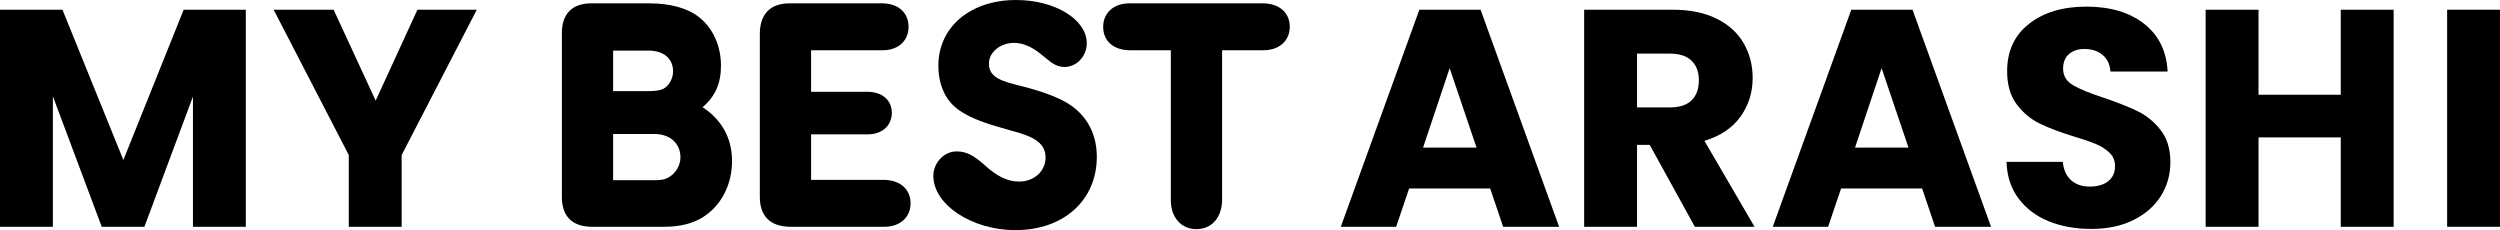
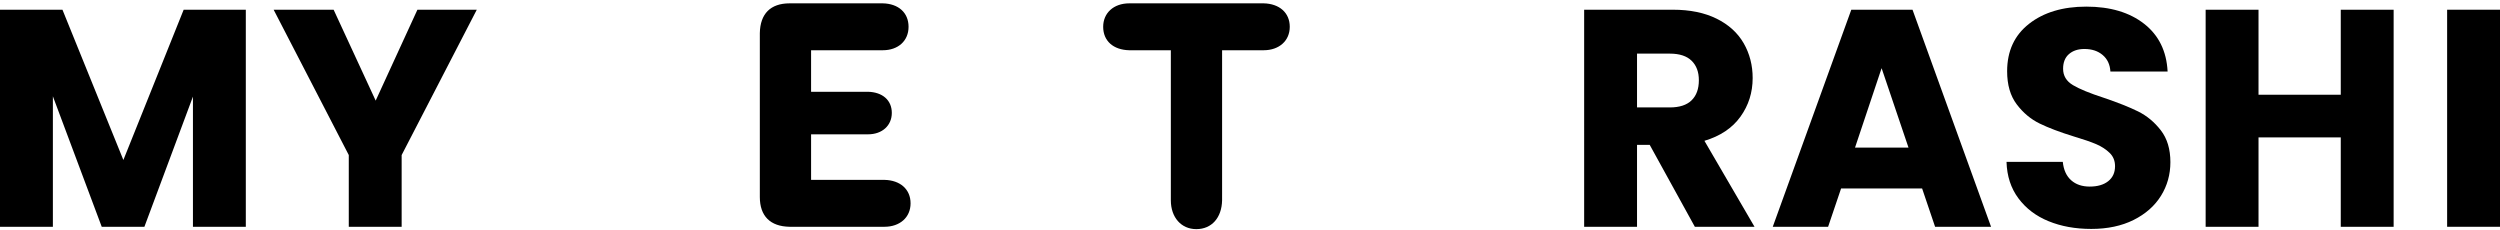
<svg xmlns="http://www.w3.org/2000/svg" id="_レイヤー_1" data-name="レイヤー 1" version="1.1" viewBox="0 0 388.1 35.726">
  <defs>
    <style>
      .cls-1 {
        fill: #000;
        stroke-width: 0px;
      }
    </style>
  </defs>
  <path class="cls-1" d="M38.16,1.509v33.696h-8.208V14.997l-7.536,20.208h-6.624l-7.584-20.256v20.256H0V1.509h9.696l9.456,23.328L28.512,1.509h9.648Z" />
  <path class="cls-1" d="M74.016,1.509l-11.664,22.561v11.136h-8.208v-11.136L42.48,1.509h9.312l6.528,14.112,6.48-14.112h9.216Z" />
-   <path class="cls-1" d="M113.641,25.013c0,3.641-1.664,6.864-4.42,8.633-1.56,1.039-3.64,1.56-6.084,1.56h-11.336c-3.016-.052-4.576-1.664-4.576-4.628V5.147c0-3.016,1.612-4.628,4.576-4.628h8.996c3.224,0,5.876.729,7.644,2.08,2.236,1.716,3.484,4.524,3.484,7.593,0,2.756-.884,4.784-2.86,6.448,3.016,1.976,4.576,4.836,4.576,8.372ZM100.693,14.145c.936,0,1.716-.104,2.184-.312.936-.416,1.612-1.612,1.612-2.756,0-1.976-1.456-3.224-3.848-3.224h-5.46v6.292h5.512ZM101.525,27.977c1.144,0,1.768-.104,2.392-.52.988-.572,1.716-1.82,1.716-3.017,0-2.184-1.612-3.64-4.056-3.64h-6.396v7.176h6.344Z" />
  <path class="cls-1" d="M125.913,14.248h8.84c2.236.052,3.692,1.3,3.692,3.276s-1.508,3.328-3.692,3.328h-8.84v7.072h11.388c2.444.052,4.056,1.456,4.056,3.641,0,2.184-1.664,3.64-4.056,3.64h-14.717c-3.016-.052-4.628-1.664-4.628-4.628V5.147c.052-3.016,1.664-4.628,4.628-4.628h14.457c2.444.052,4.004,1.456,4.004,3.641,0,2.184-1.612,3.64-4.004,3.64h-11.128v6.448Z" />
-   <path class="cls-1" d="M168.709,6.708c0,2.028-1.56,3.692-3.484,3.692-.676,0-1.404-.261-1.976-.677-.104-.052-.78-.623-1.768-1.403-1.352-1.093-2.756-1.664-4.056-1.664-2.132,0-3.9,1.456-3.9,3.172s1.04,2.548,4.212,3.328c3.016.728,5.2,1.456,6.917,2.288,3.64,1.716,5.616,4.889,5.616,8.893,0,6.76-5.148,11.389-12.637,11.389-6.76,0-12.74-3.953-12.74-8.425,0-2.028,1.664-3.796,3.588-3.796,1.456,0,2.548.52,4.264,2.027,2.028,1.873,3.692,2.652,5.46,2.652,2.34,0,4.108-1.611,4.108-3.744,0-1.82-1.248-2.964-4.056-3.796l-3.432-.988c-2.548-.728-4.628-1.612-5.928-2.548-2.08-1.404-3.224-3.9-3.224-6.916,0-5.98,4.94-10.192,12.064-10.192,6.032,0,10.973,3.016,10.973,6.708Z" />
  <path class="cls-1" d="M189.717,30.213v.884c-.052,2.704-1.612,4.473-4.004,4.473-2.34,0-3.952-1.82-3.952-4.473V7.8h-6.448c-2.496-.052-4.056-1.456-4.056-3.64,0-2.132,1.612-3.641,4.056-3.641h20.853c2.444.052,4.056,1.456,4.056,3.641,0,2.184-1.664,3.64-4.056,3.64h-6.448v22.413Z" />
-   <path class="cls-1" d="M231.332,29.253h-12.576l-2.016,5.952h-8.592L220.34,1.509h9.504l12.192,33.696h-8.688l-2.016-5.952ZM229.22,22.917l-4.176-12.336-4.128,12.336h8.304Z" />
  <path class="cls-1" d="M263.108,35.205l-7.008-12.72h-1.968v12.72h-8.208V1.509h13.776c2.656,0,4.92.465,6.792,1.393s3.271,2.2,4.2,3.815c.928,1.616,1.392,3.417,1.392,5.4,0,2.24-.632,4.24-1.896,6-1.265,1.76-3.128,3.008-5.592,3.744l7.776,13.344h-9.264ZM254.132,16.677h5.088c1.504,0,2.632-.367,3.384-1.104.751-.736,1.128-1.776,1.128-3.12,0-1.279-.376-2.287-1.128-3.024-.752-.735-1.88-1.104-3.384-1.104h-5.088v8.352Z" />
  <path class="cls-1" d="M298.388,29.253h-12.576l-2.016,5.952h-8.592l12.192-33.696h9.504l12.192,33.696h-8.688l-2.016-5.952ZM296.276,22.917l-4.176-12.336-4.128,12.336h8.304Z" />
  <path class="cls-1" d="M318.02,34.341c-1.953-.799-3.512-1.983-4.68-3.552-1.168-1.567-1.784-3.456-1.848-5.664h8.736c.127,1.248.559,2.2,1.296,2.856.736.656,1.696.983,2.88.983,1.216,0,2.176-.279,2.88-.84.704-.56,1.056-1.336,1.056-2.328,0-.832-.281-1.52-.84-2.063-.561-.544-1.248-.992-2.064-1.345-.816-.352-1.977-.751-3.48-1.199-2.177-.673-3.953-1.345-5.328-2.017-1.376-.672-2.561-1.663-3.552-2.976-.992-1.312-1.488-3.024-1.488-5.136,0-3.136,1.135-5.593,3.408-7.368,2.272-1.776,5.232-2.664,8.88-2.664,3.711,0,6.703.888,8.976,2.664,2.271,1.775,3.487,4.248,3.648,7.416h-8.88c-.064-1.088-.464-1.944-1.2-2.568-.737-.624-1.68-.936-2.832-.936-.992,0-1.792.264-2.4.792-.608.527-.912,1.288-.912,2.279,0,1.089.511,1.937,1.536,2.544,1.023.608,2.624,1.265,4.8,1.969,2.176.736,3.943,1.439,5.304,2.111,1.359.672,2.536,1.648,3.528,2.929.992,1.28,1.488,2.928,1.488,4.943,0,1.92-.488,3.665-1.464,5.232-.977,1.568-2.393,2.816-4.248,3.744-1.856.928-4.048,1.392-6.576,1.392-2.465,0-4.673-.399-6.624-1.2Z" />
  <path class="cls-1" d="M371.588,1.509v33.696h-8.208v-13.872h-12.768v13.872h-8.208V1.509h8.208v13.2h12.768V1.509h8.208Z" />
  <path class="cls-1" d="M388.1,1.509v33.696h-8.208V1.509h8.208Z" />
</svg>